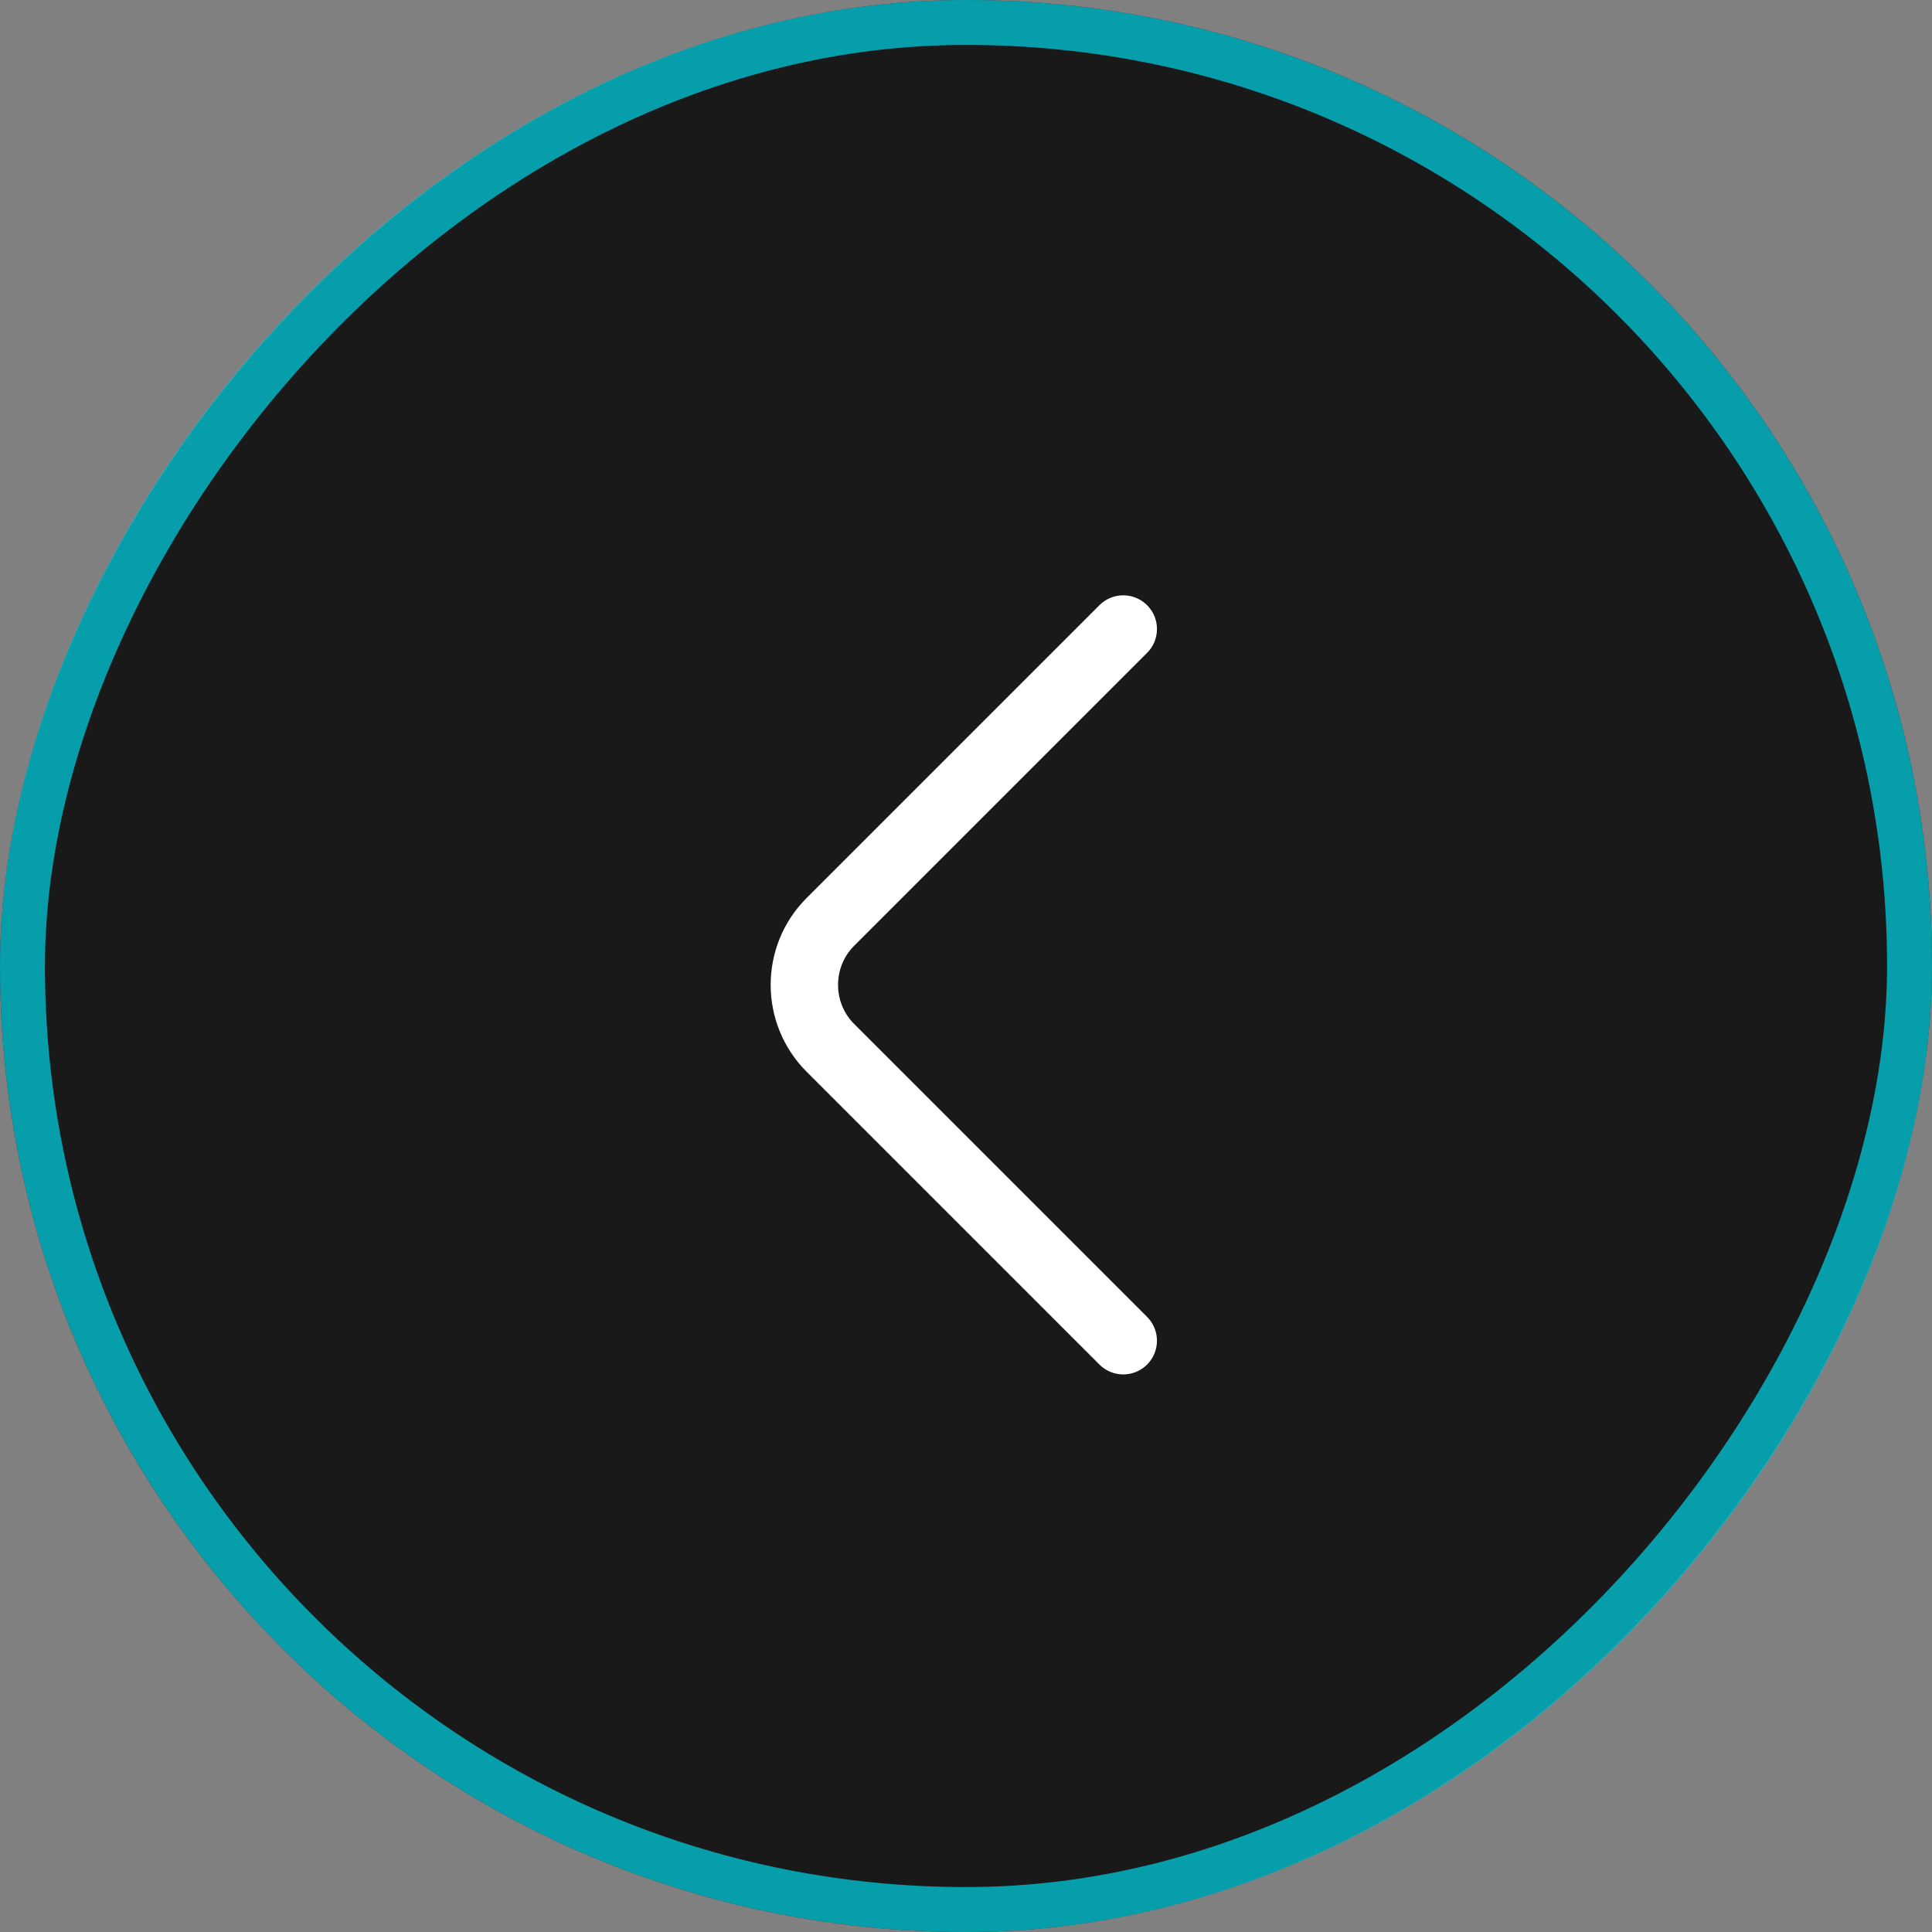
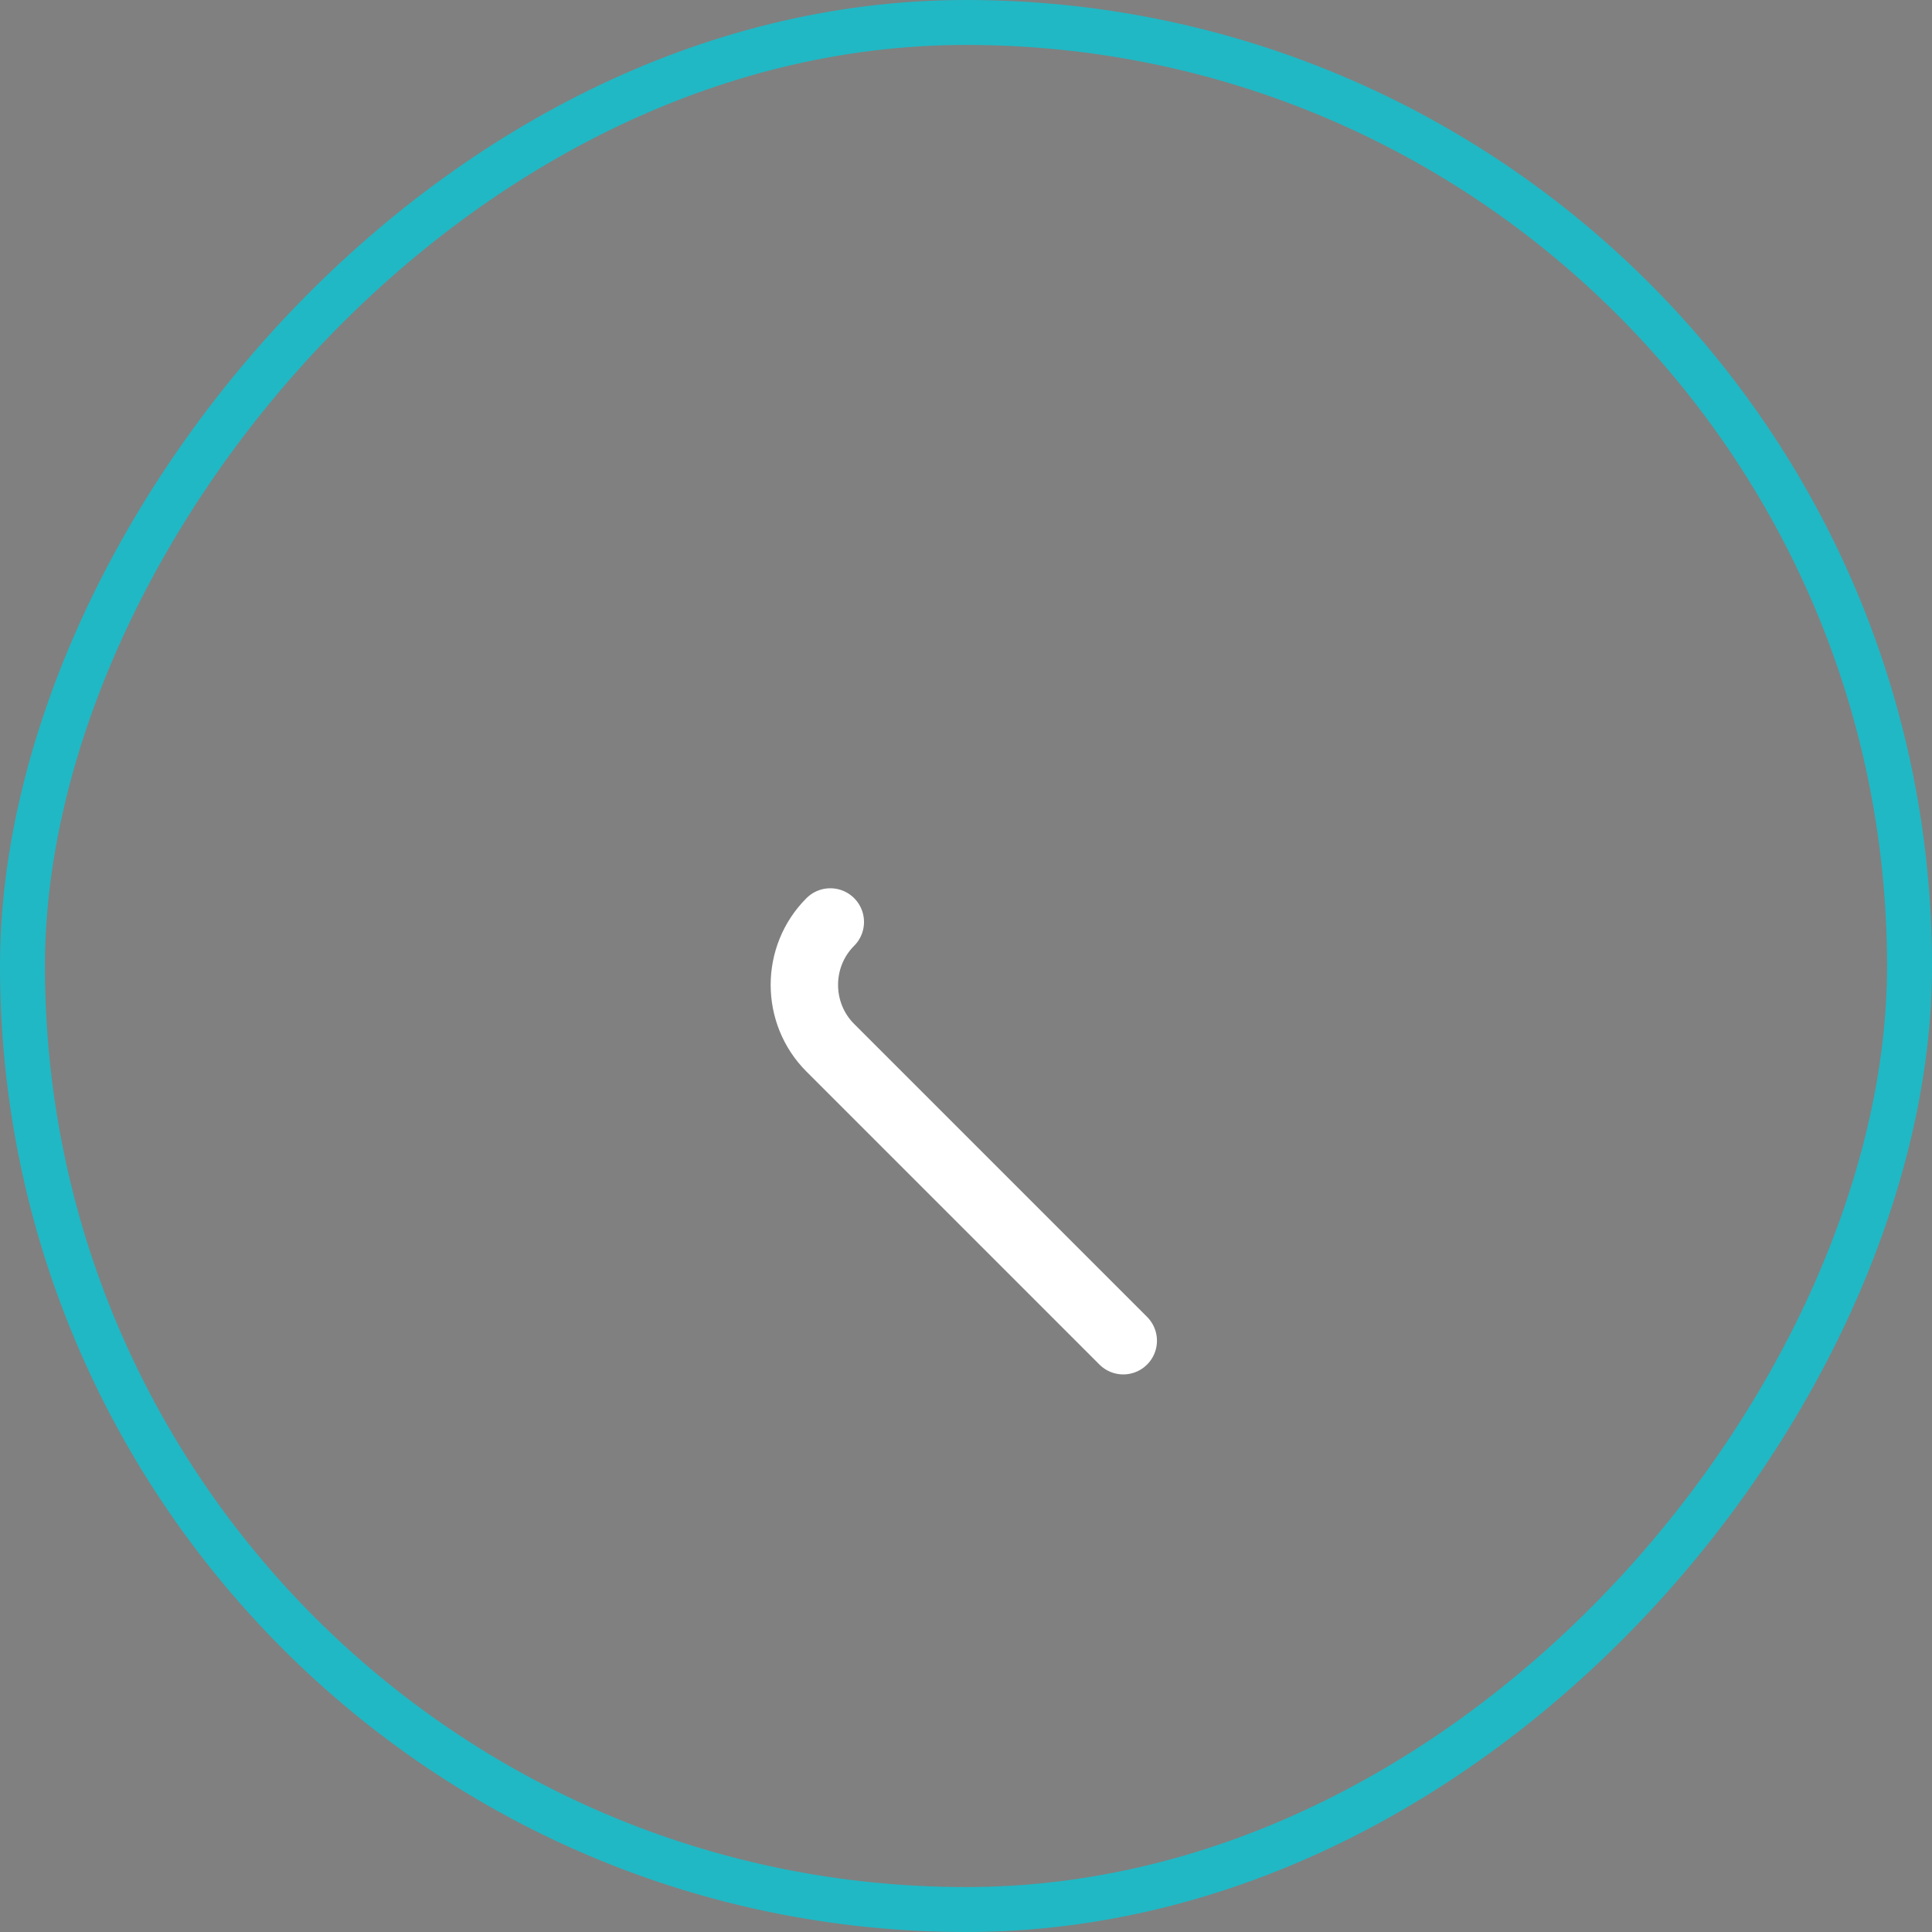
<svg xmlns="http://www.w3.org/2000/svg" width="43" height="43" viewBox="0 0 43 43" fill="none">
  <rect x="0" y="0" width="43" height="43" fill="#808080" stroke="none" />
-   <rect width="43" height="43" rx="21.5" transform="matrix(-1 0 0 1 43 0)" fill="#191919" />
  <rect x="-0.5" y="0.5" width="42" height="42" rx="21" transform="matrix(-1 0 0 1 42 0)" stroke="#00CBDC" stroke-opacity="0.75" />
-   <path d="M25 29.84L18.48 23.32C17.71 22.55 17.71 21.29 18.48 20.52L25 14" stroke="white" stroke-width="1.5" stroke-miterlimit="10" stroke-linecap="round" stroke-linejoin="round" />
+   <path d="M25 29.84L18.48 23.32C17.71 22.55 17.71 21.29 18.48 20.52" stroke="white" stroke-width="1.5" stroke-miterlimit="10" stroke-linecap="round" stroke-linejoin="round" />
</svg>